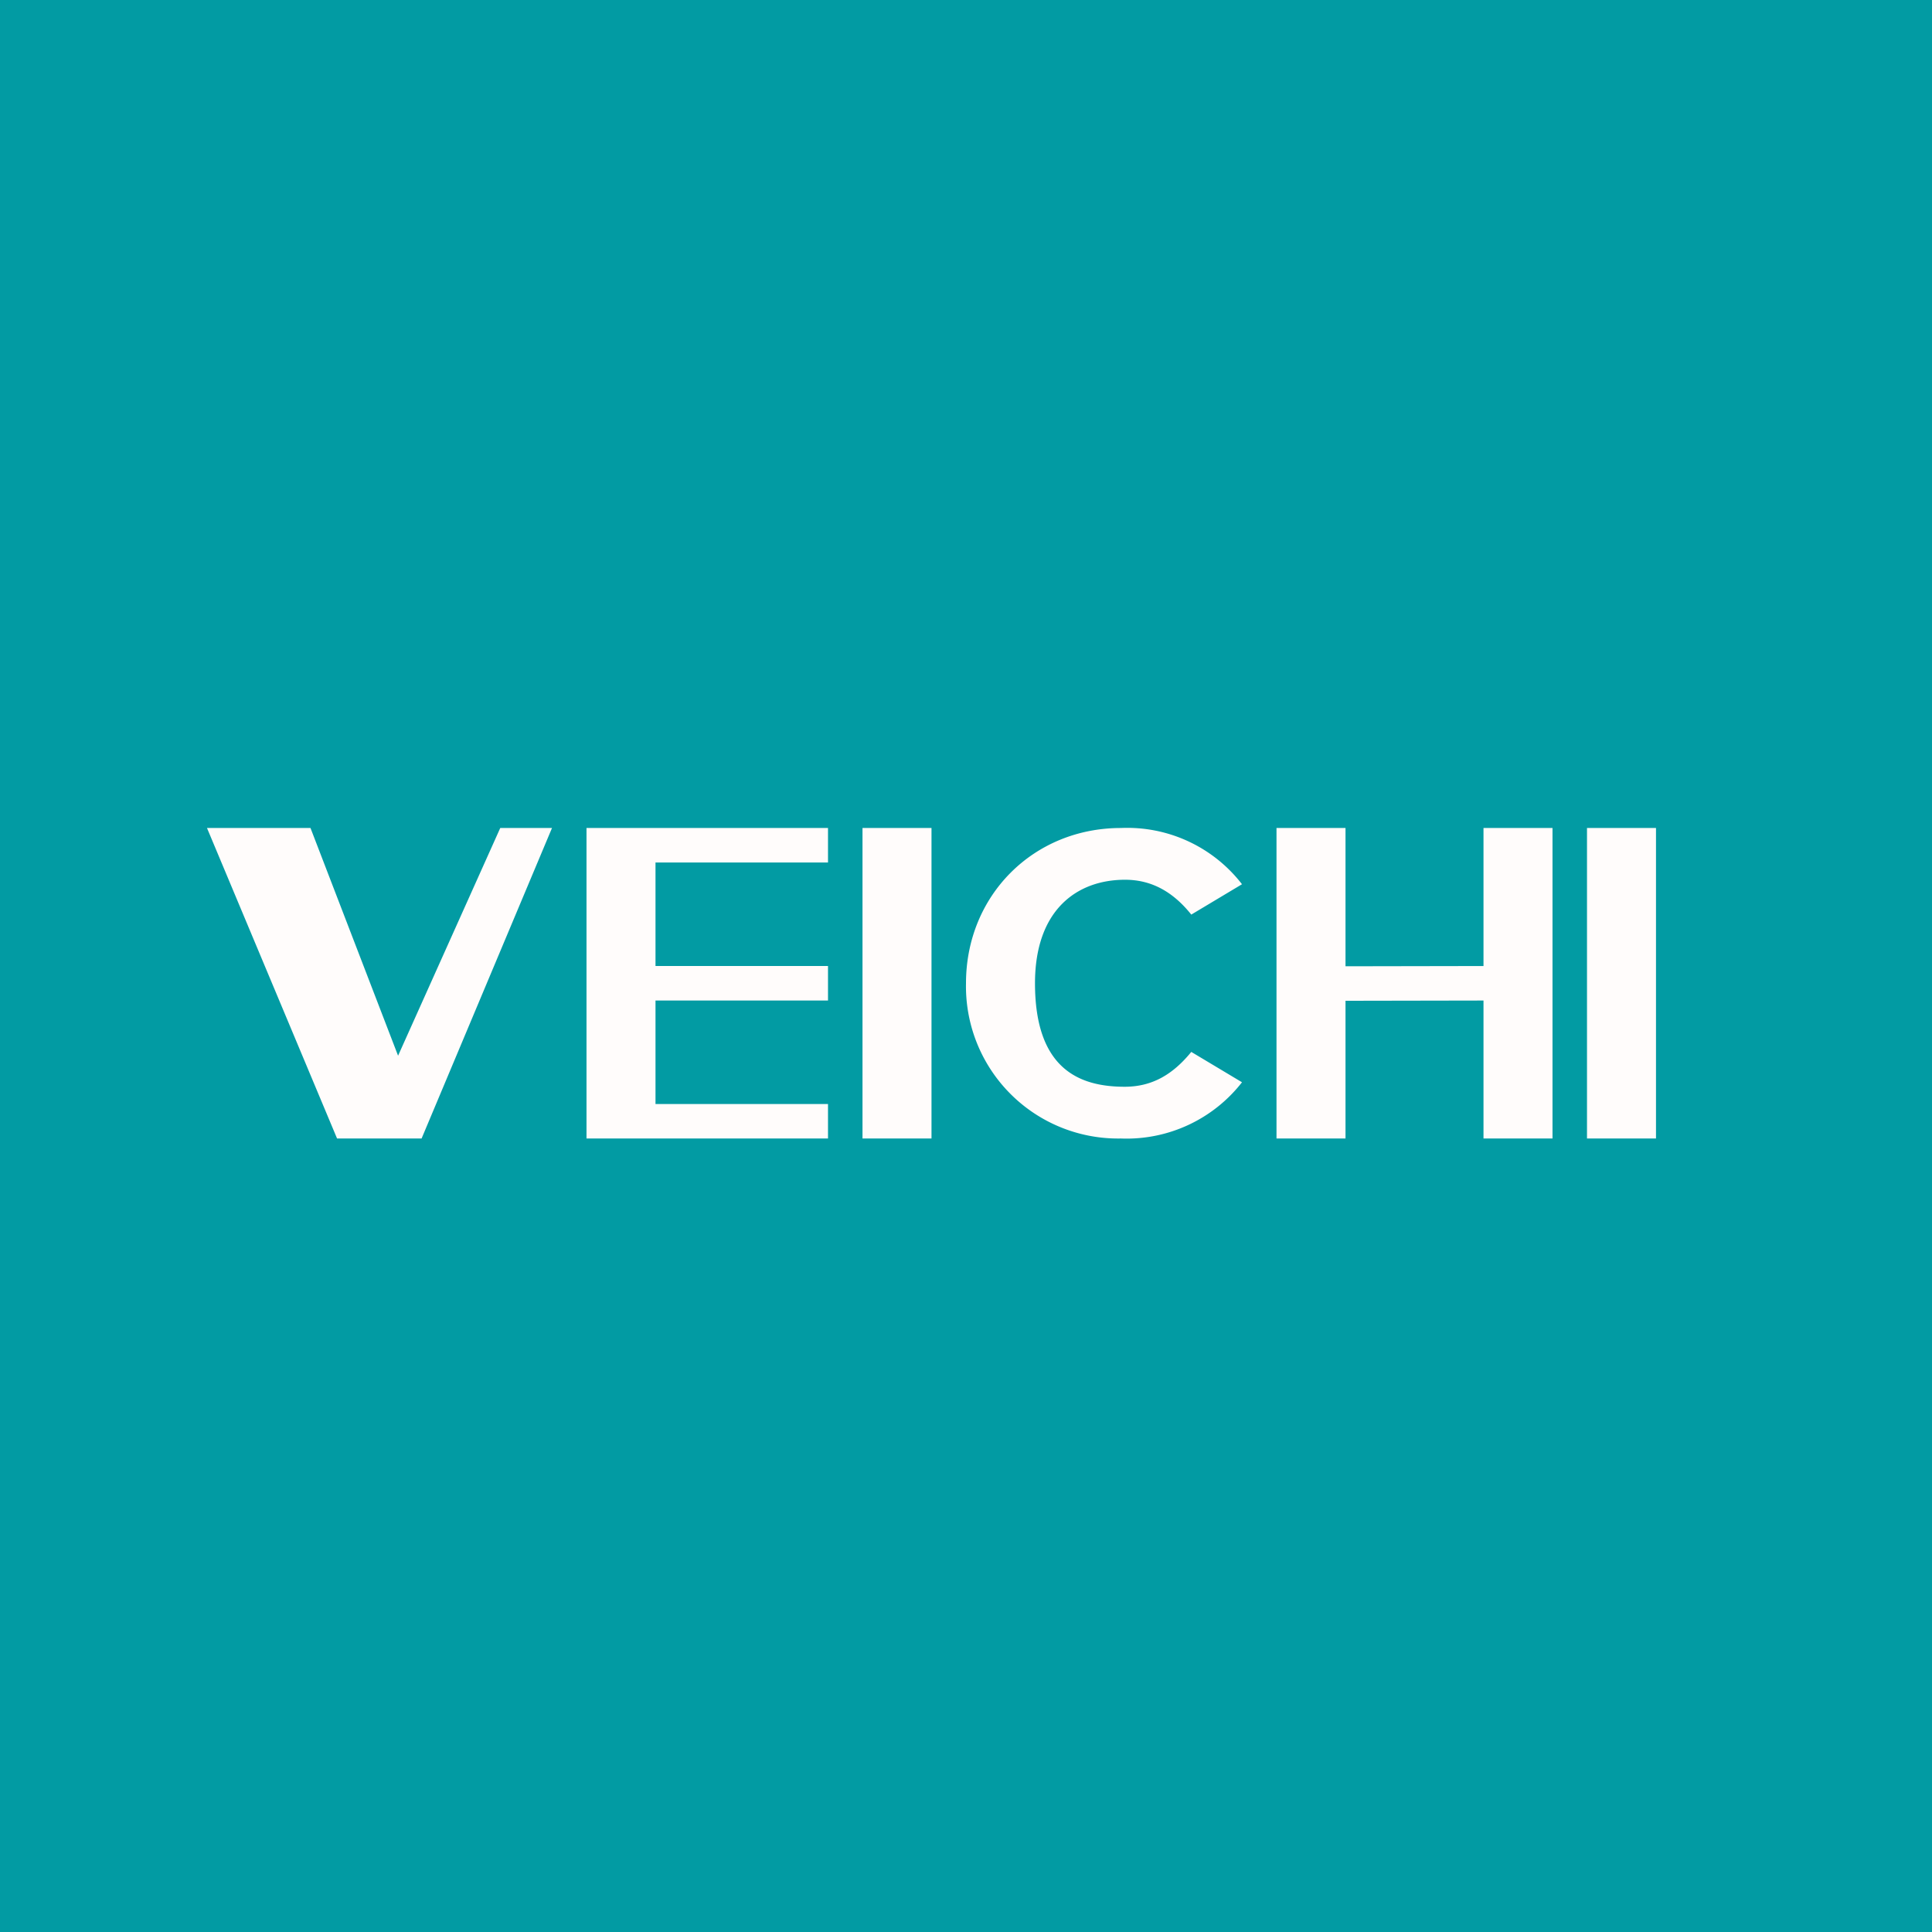
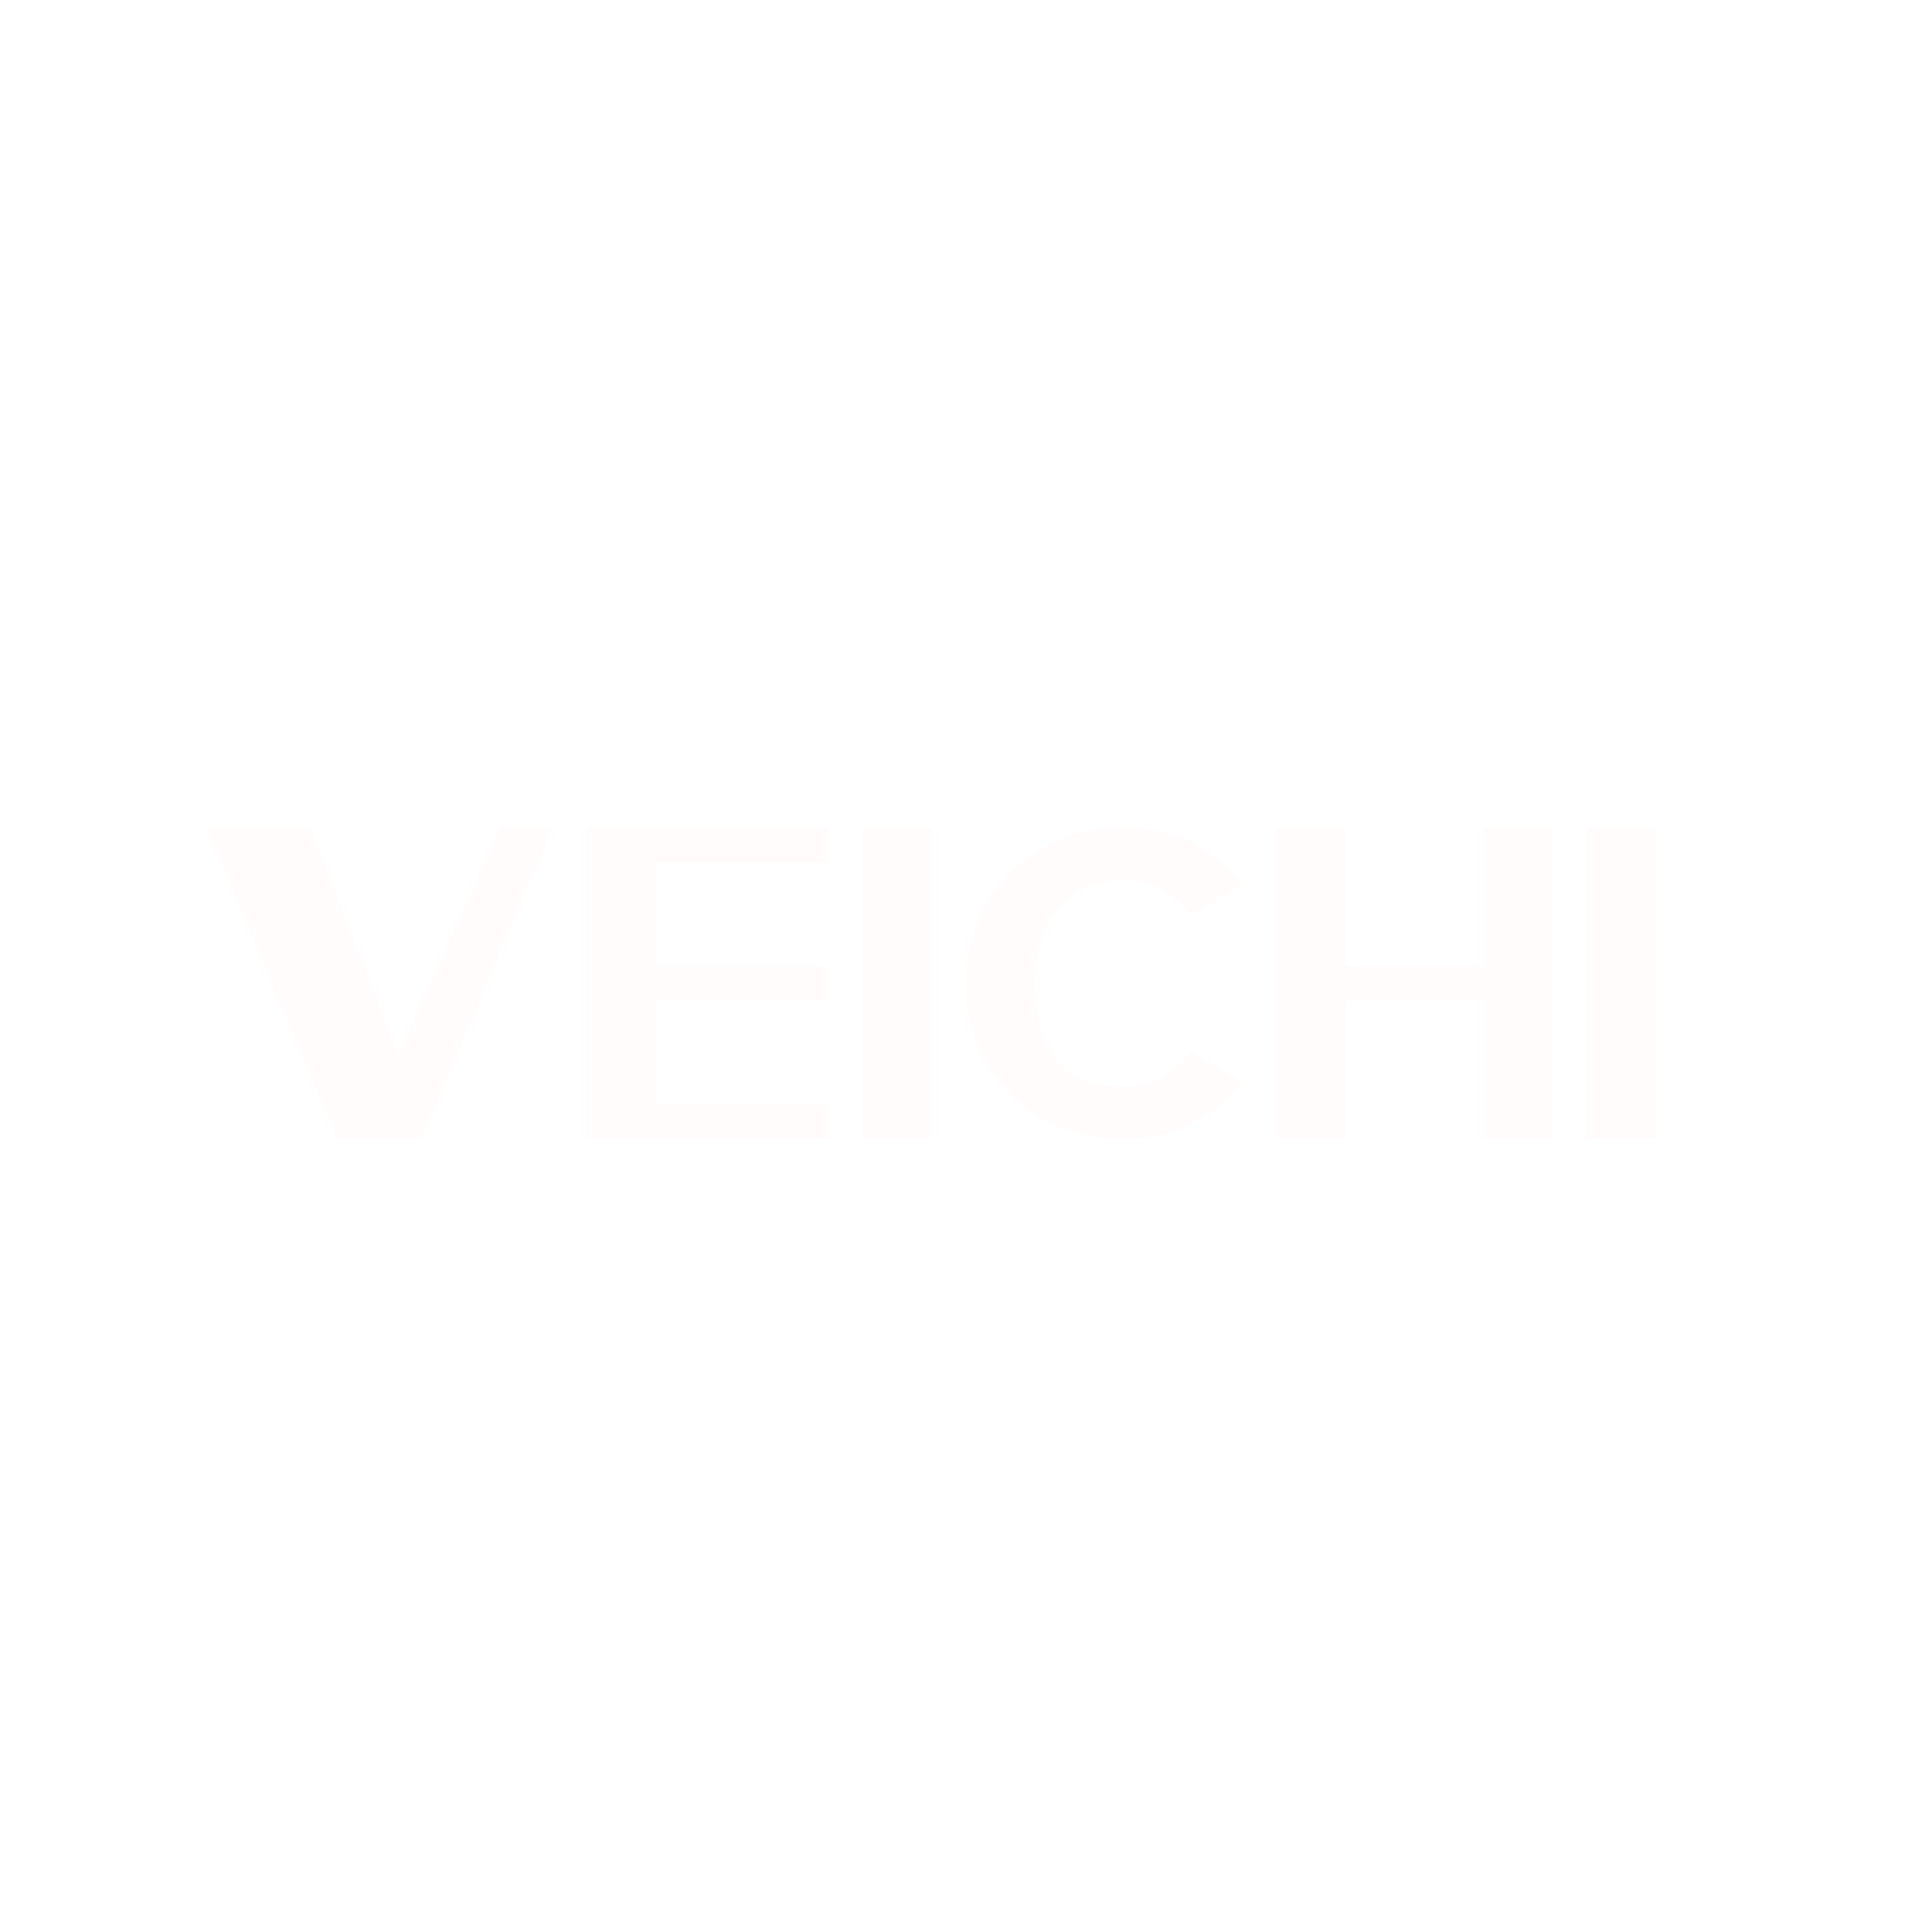
<svg xmlns="http://www.w3.org/2000/svg" width="56" height="56" viewBox="0 0 56 56">
-   <path fill="#029BA3" d="M0 0h56v56H0z" />
  <path d="M9.77 33 6 24h3l3 7.8h-1l3.5-7.8H16l-3.78 9H9.77ZM18.5 28H24v1h-5.5v-1Zm.5 4h5v1h-7v-9h7v1h-5v7ZM25 33v-9h2v9h-2ZM32.49 33A4.41 4.41 0 0 1 28 28.5c0-2.54 1.95-4.5 4.49-4.5A4.2 4.2 0 0 1 36 25.63l-1.47.88c-.52-.65-1.14-1.01-1.92-1.01-1.4 0-2.61.88-2.61 3 0 2.5 1.3 3 2.6 3 .8 0 1.4-.36 1.93-1.01l1.47.88A4.24 4.24 0 0 1 32.49 33ZM43 24h2v9h-2v-9Zm-4 9h-2v-9h2v9Zm4.5-4-5.5.01v-1l5.5-.01v1ZM46 33v-9h2v9h-2Z" fill="#FFFCFB" />
</svg>